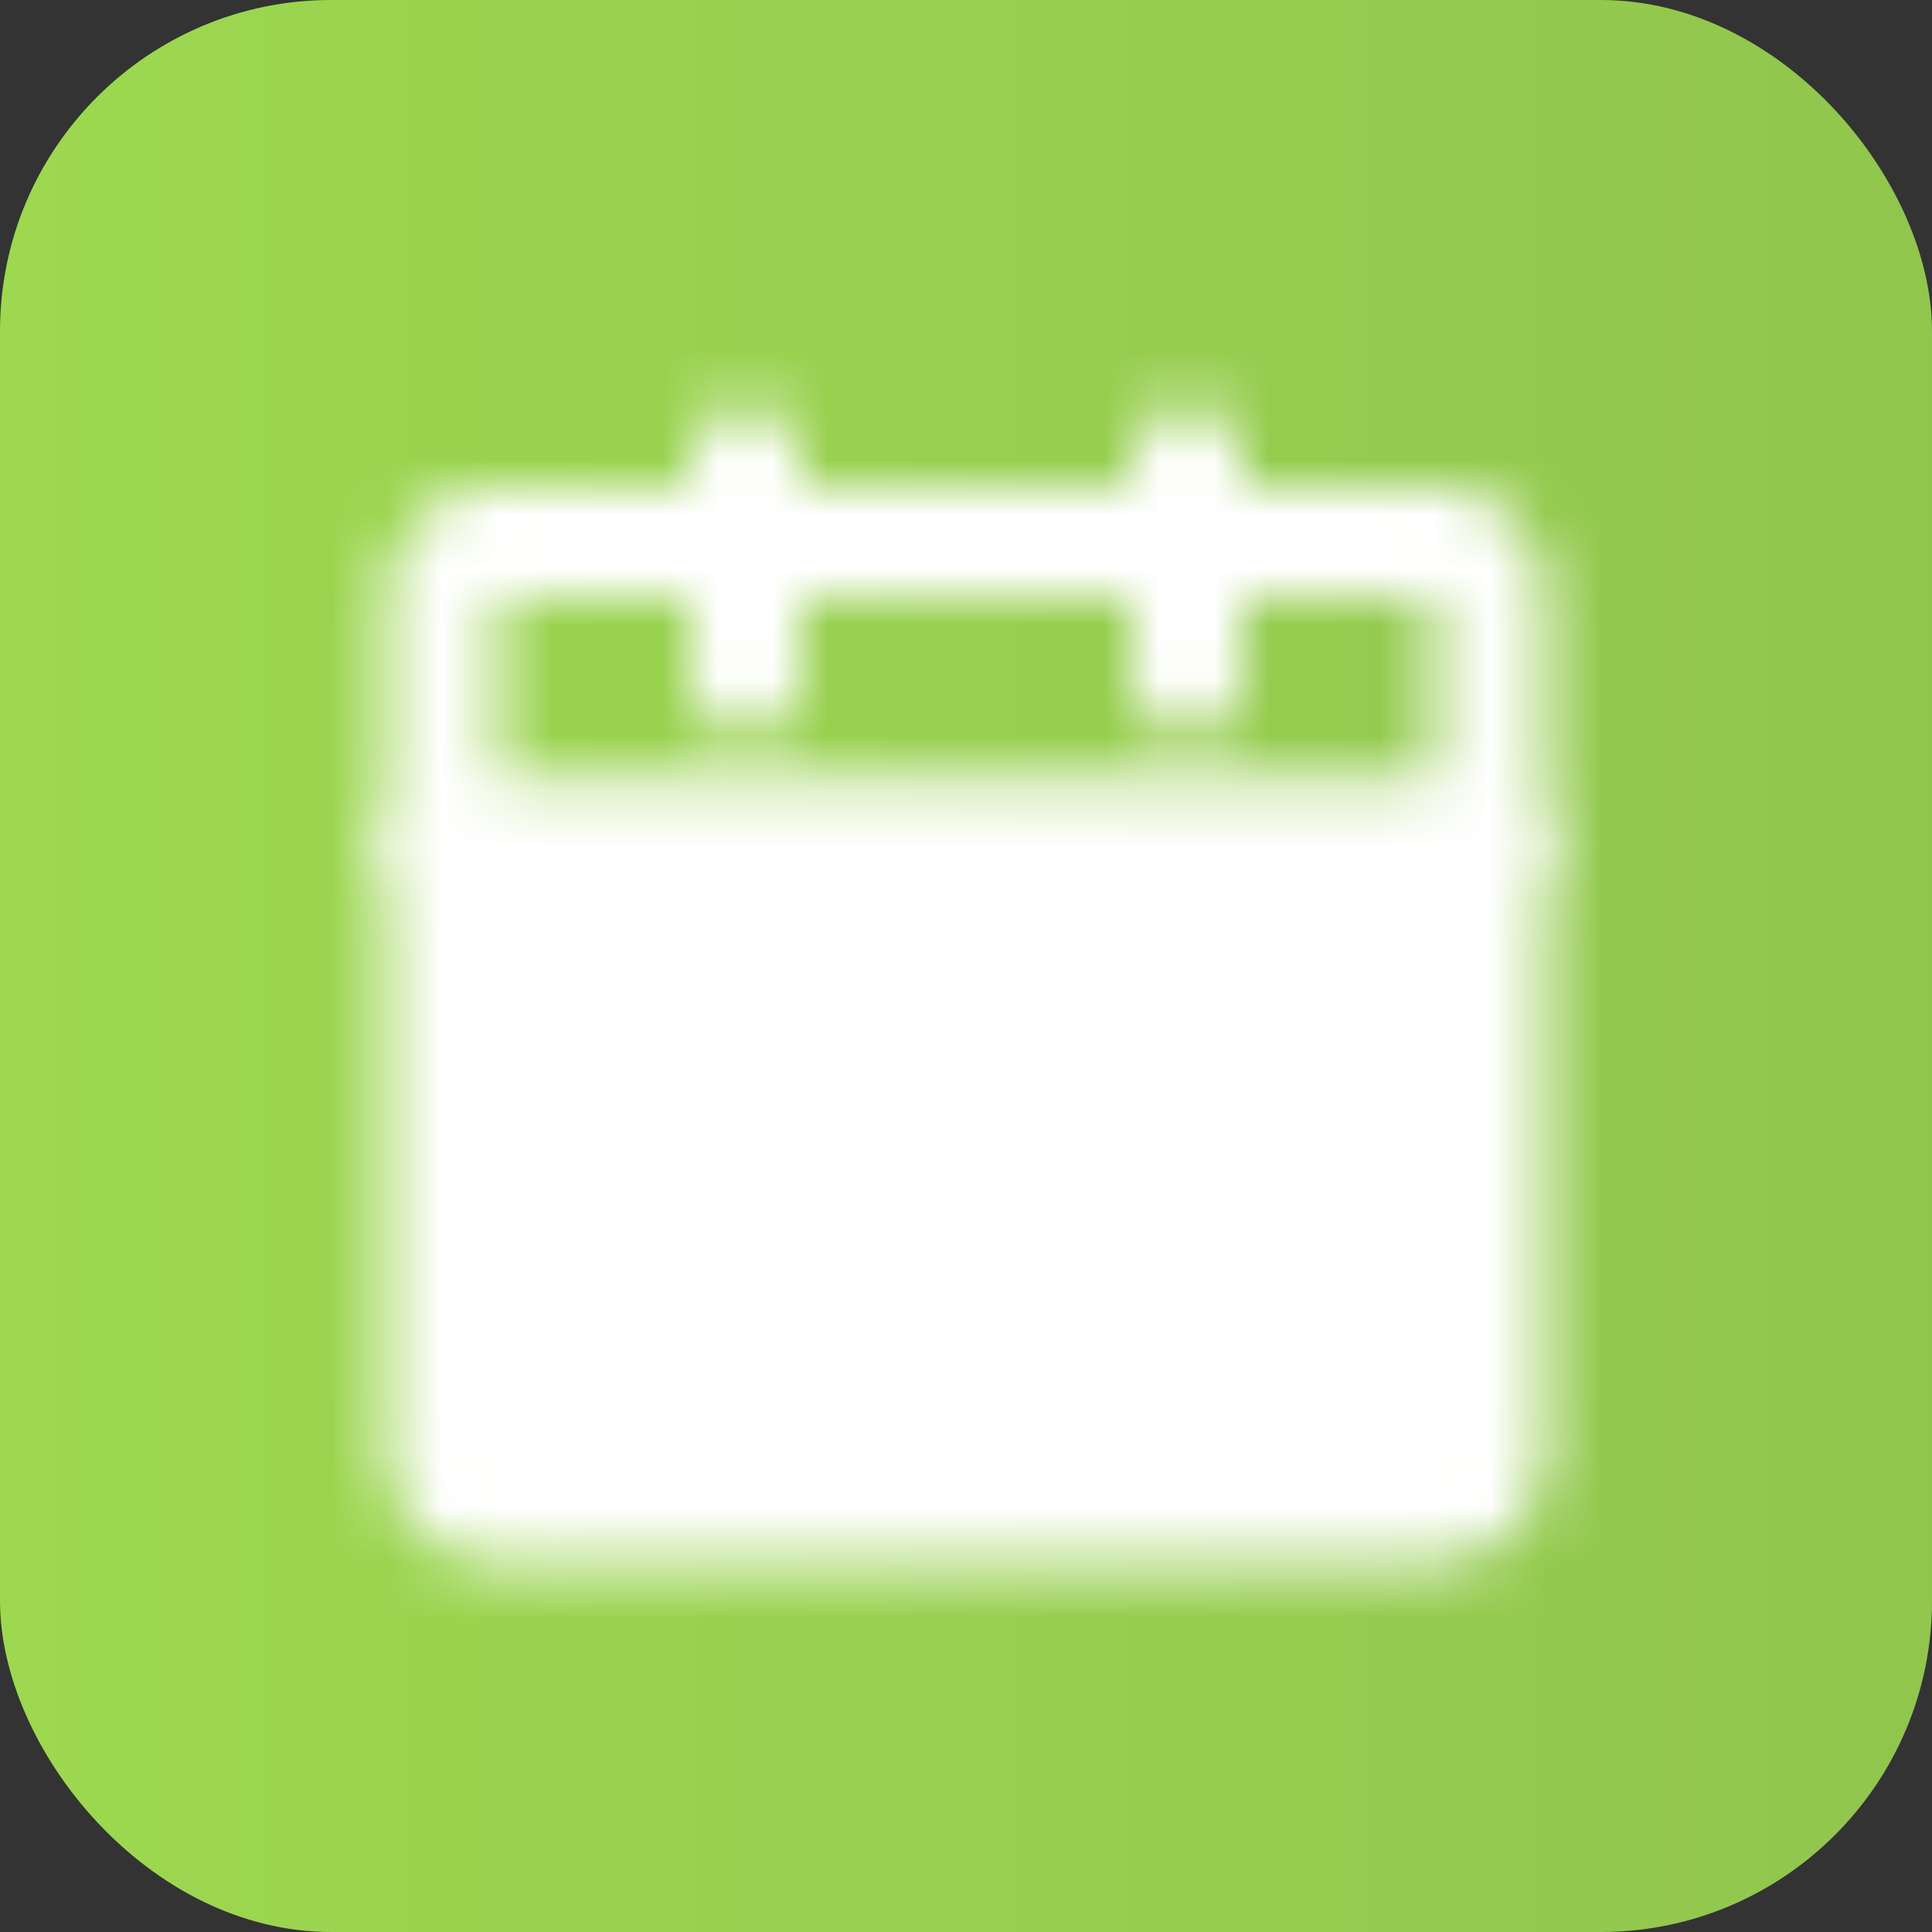
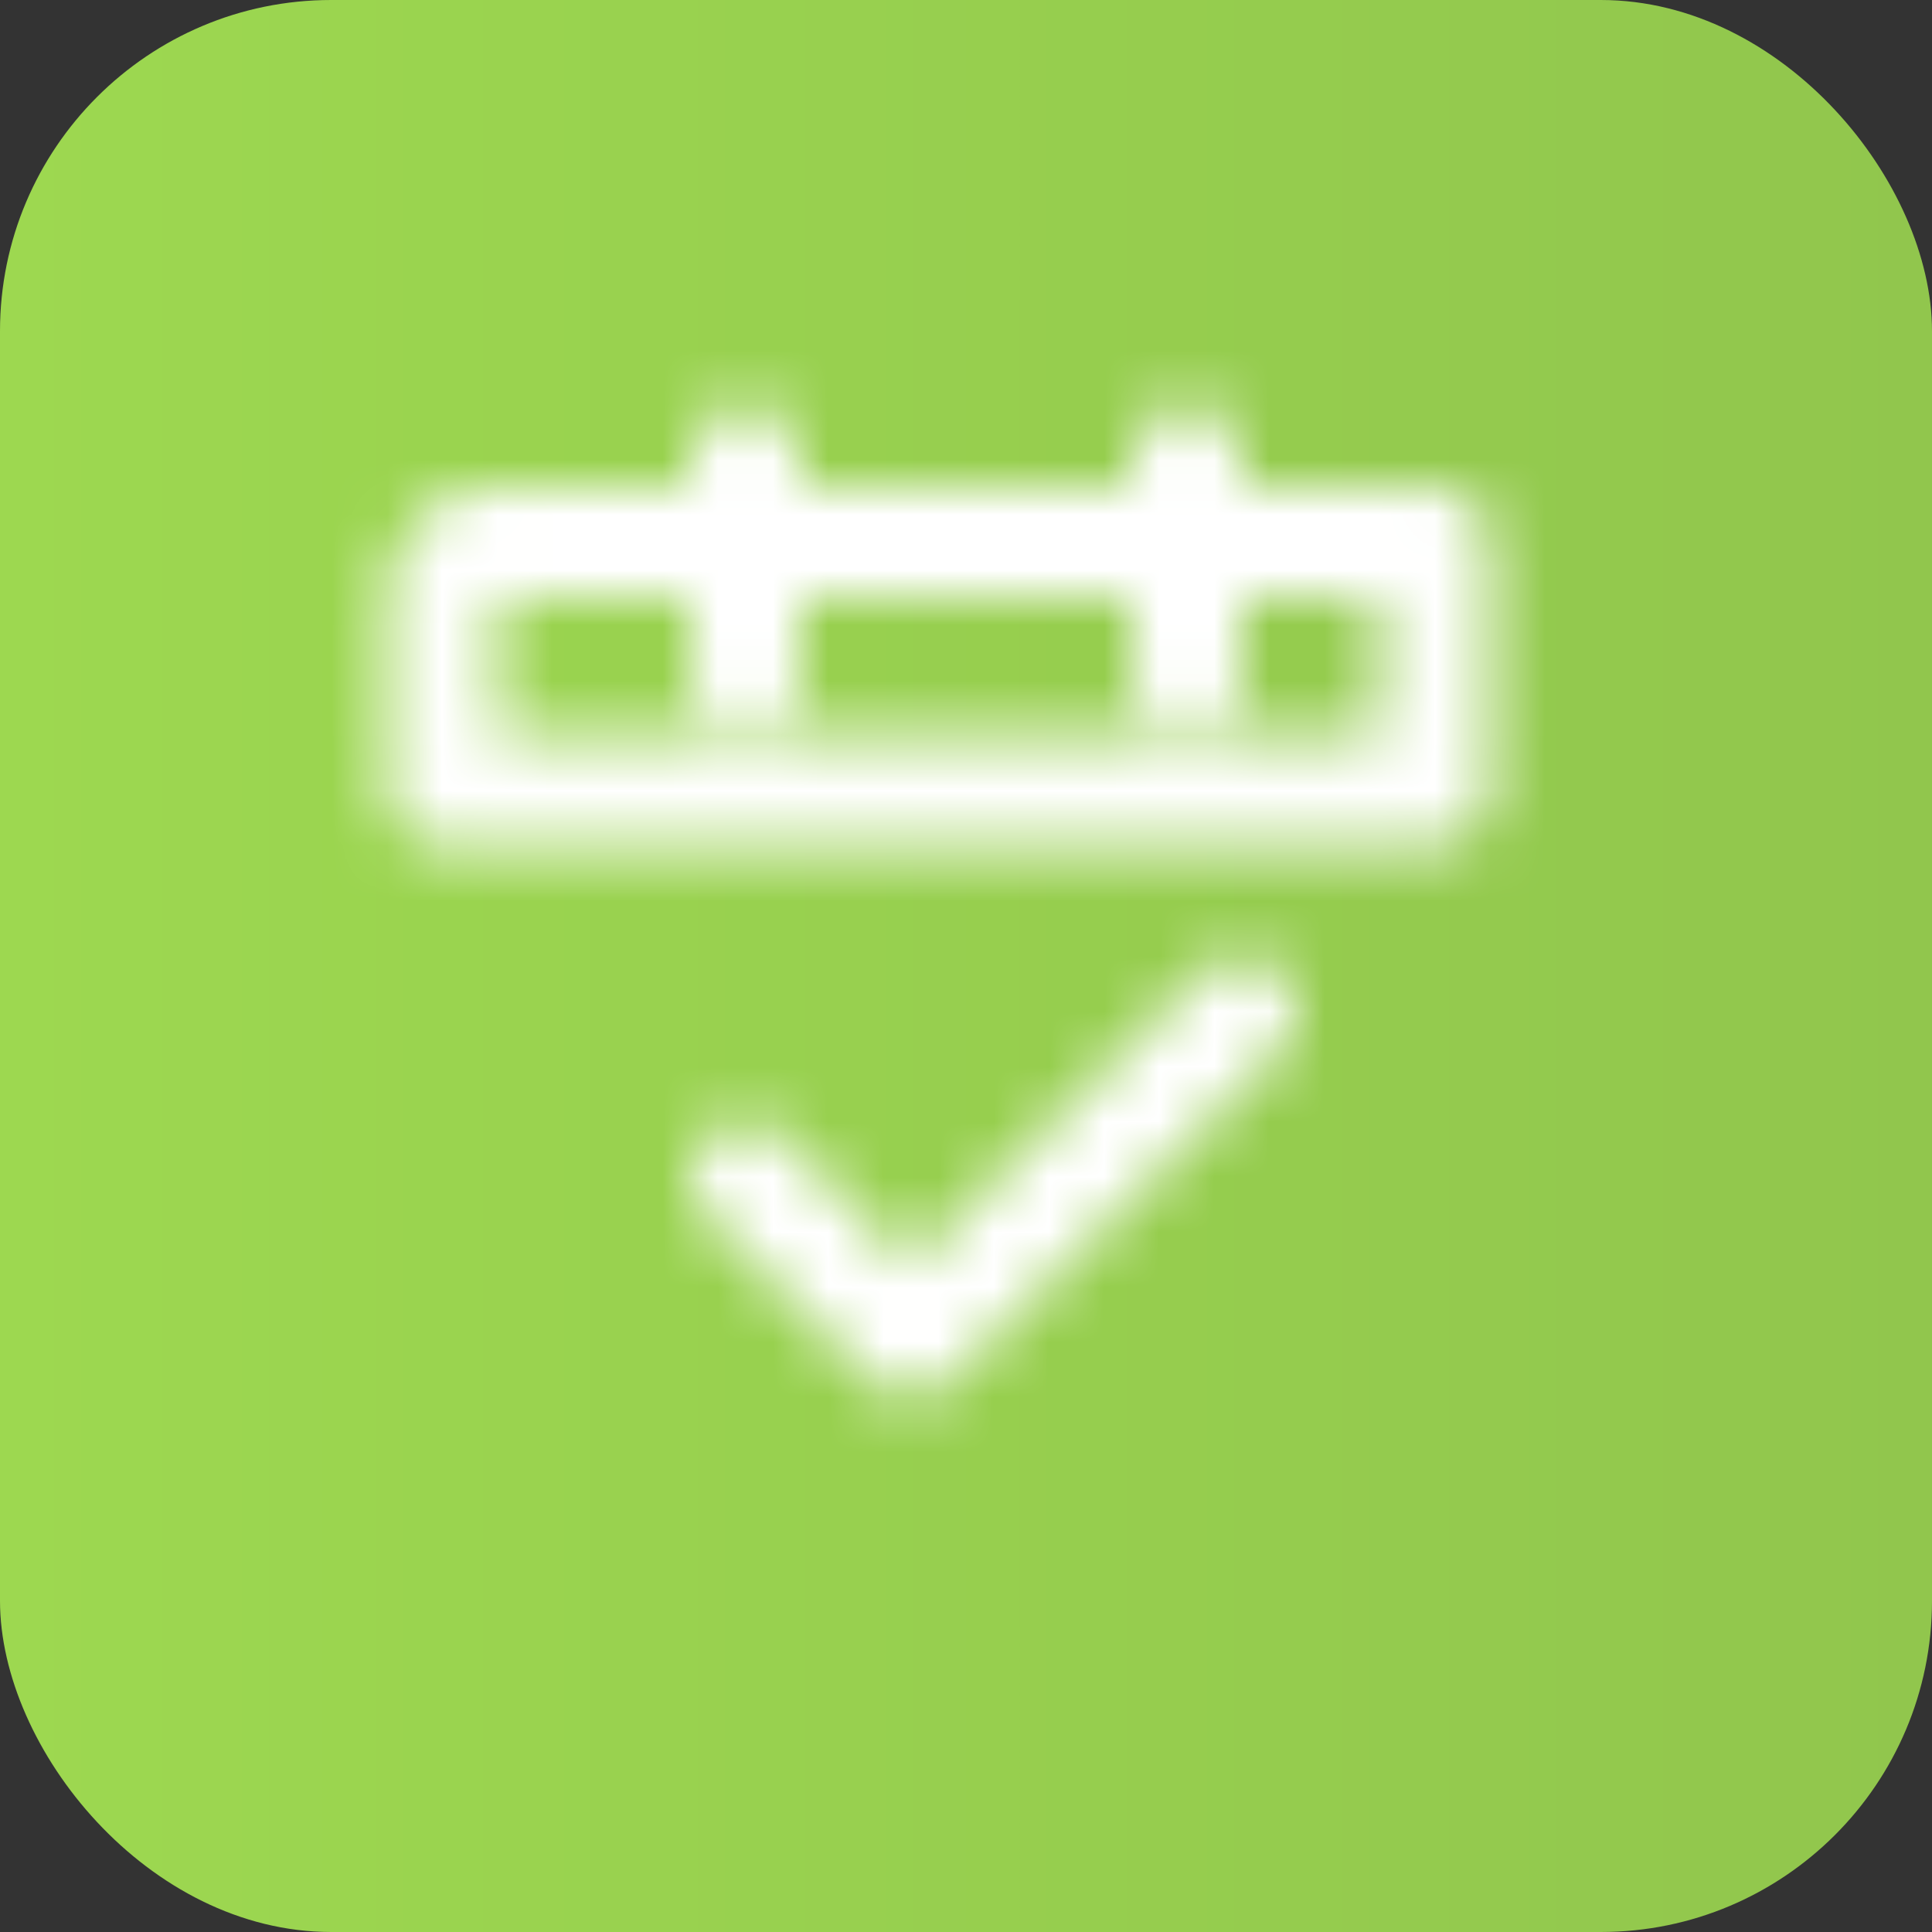
<svg xmlns="http://www.w3.org/2000/svg" viewBox="0 0 35 35">
  <rect x="0" y="0" width="35" height="35" fill="#333333" stroke="none" />
  <defs>
    <style>.cls-1,.cls-7{fill:#fff;}.cls-1,.cls-2,.cls-4{stroke:#fff;}.cls-1,.cls-2,.cls-3{stroke-linejoin:round;}.cls-1,.cls-2,.cls-3,.cls-4{stroke-width:2px;}.cls-2,.cls-3,.cls-4{fill:none;}.cls-3{stroke:#000;}.cls-3,.cls-4{stroke-linecap:round;}.cls-5{fill:url(#Безымянный_градиент_3);}.cls-6{mask:url(#mask);}</style>
    <linearGradient id="Безымянный_градиент_3" x1="113.39" y1="1390.86" x2="148.39" y2="1390.86" gradientTransform="matrix(1, 0, 0, -1, -113.39, 1408.36)" gradientUnits="userSpaceOnUse">
      <stop offset="0" stop-color="#9dd850" />
      <stop offset="1" stop-color="#91c64d" />
    </linearGradient>
    <mask id="mask" x="5.5" y="5.82" width="24" height="24" maskUnits="userSpaceOnUse">
      <g id="mask0_0_1" data-name="mask0 0 1">
-         <path class="cls-1" d="M8,15.32H27v11a1,1,0,0,1-1,1H9a1,1,0,0,1-1-1Z" />
-         <path class="cls-2" d="M8,10.82a1,1,0,0,1,.29-.71A1,1,0,0,1,9,9.82H26a1,1,0,0,1,.71.29,1,1,0,0,1,.29.71v4.5H8Z" />
+         <path class="cls-2" d="M8,10.82a1,1,0,0,1,.29-.71A1,1,0,0,1,9,9.82H26v4.5H8Z" />
        <path class="cls-3" d="M13.5,21.32l3,3,6-6" />
        <path class="cls-4" d="M13.5,8.32v4m8-4v4" />
      </g>
    </mask>
  </defs>
  <g id="Слой_2" data-name="Слой 2">
    <g id="Слой_1-2" data-name="Слой 1">
      <rect class="cls-5" width="35" height="35" rx="6" />
      <g class="cls-6">
        <path class="cls-7" d="M5.5,5.82h24v24H5.5Z" />
      </g>
    </g>
  </g>
</svg>